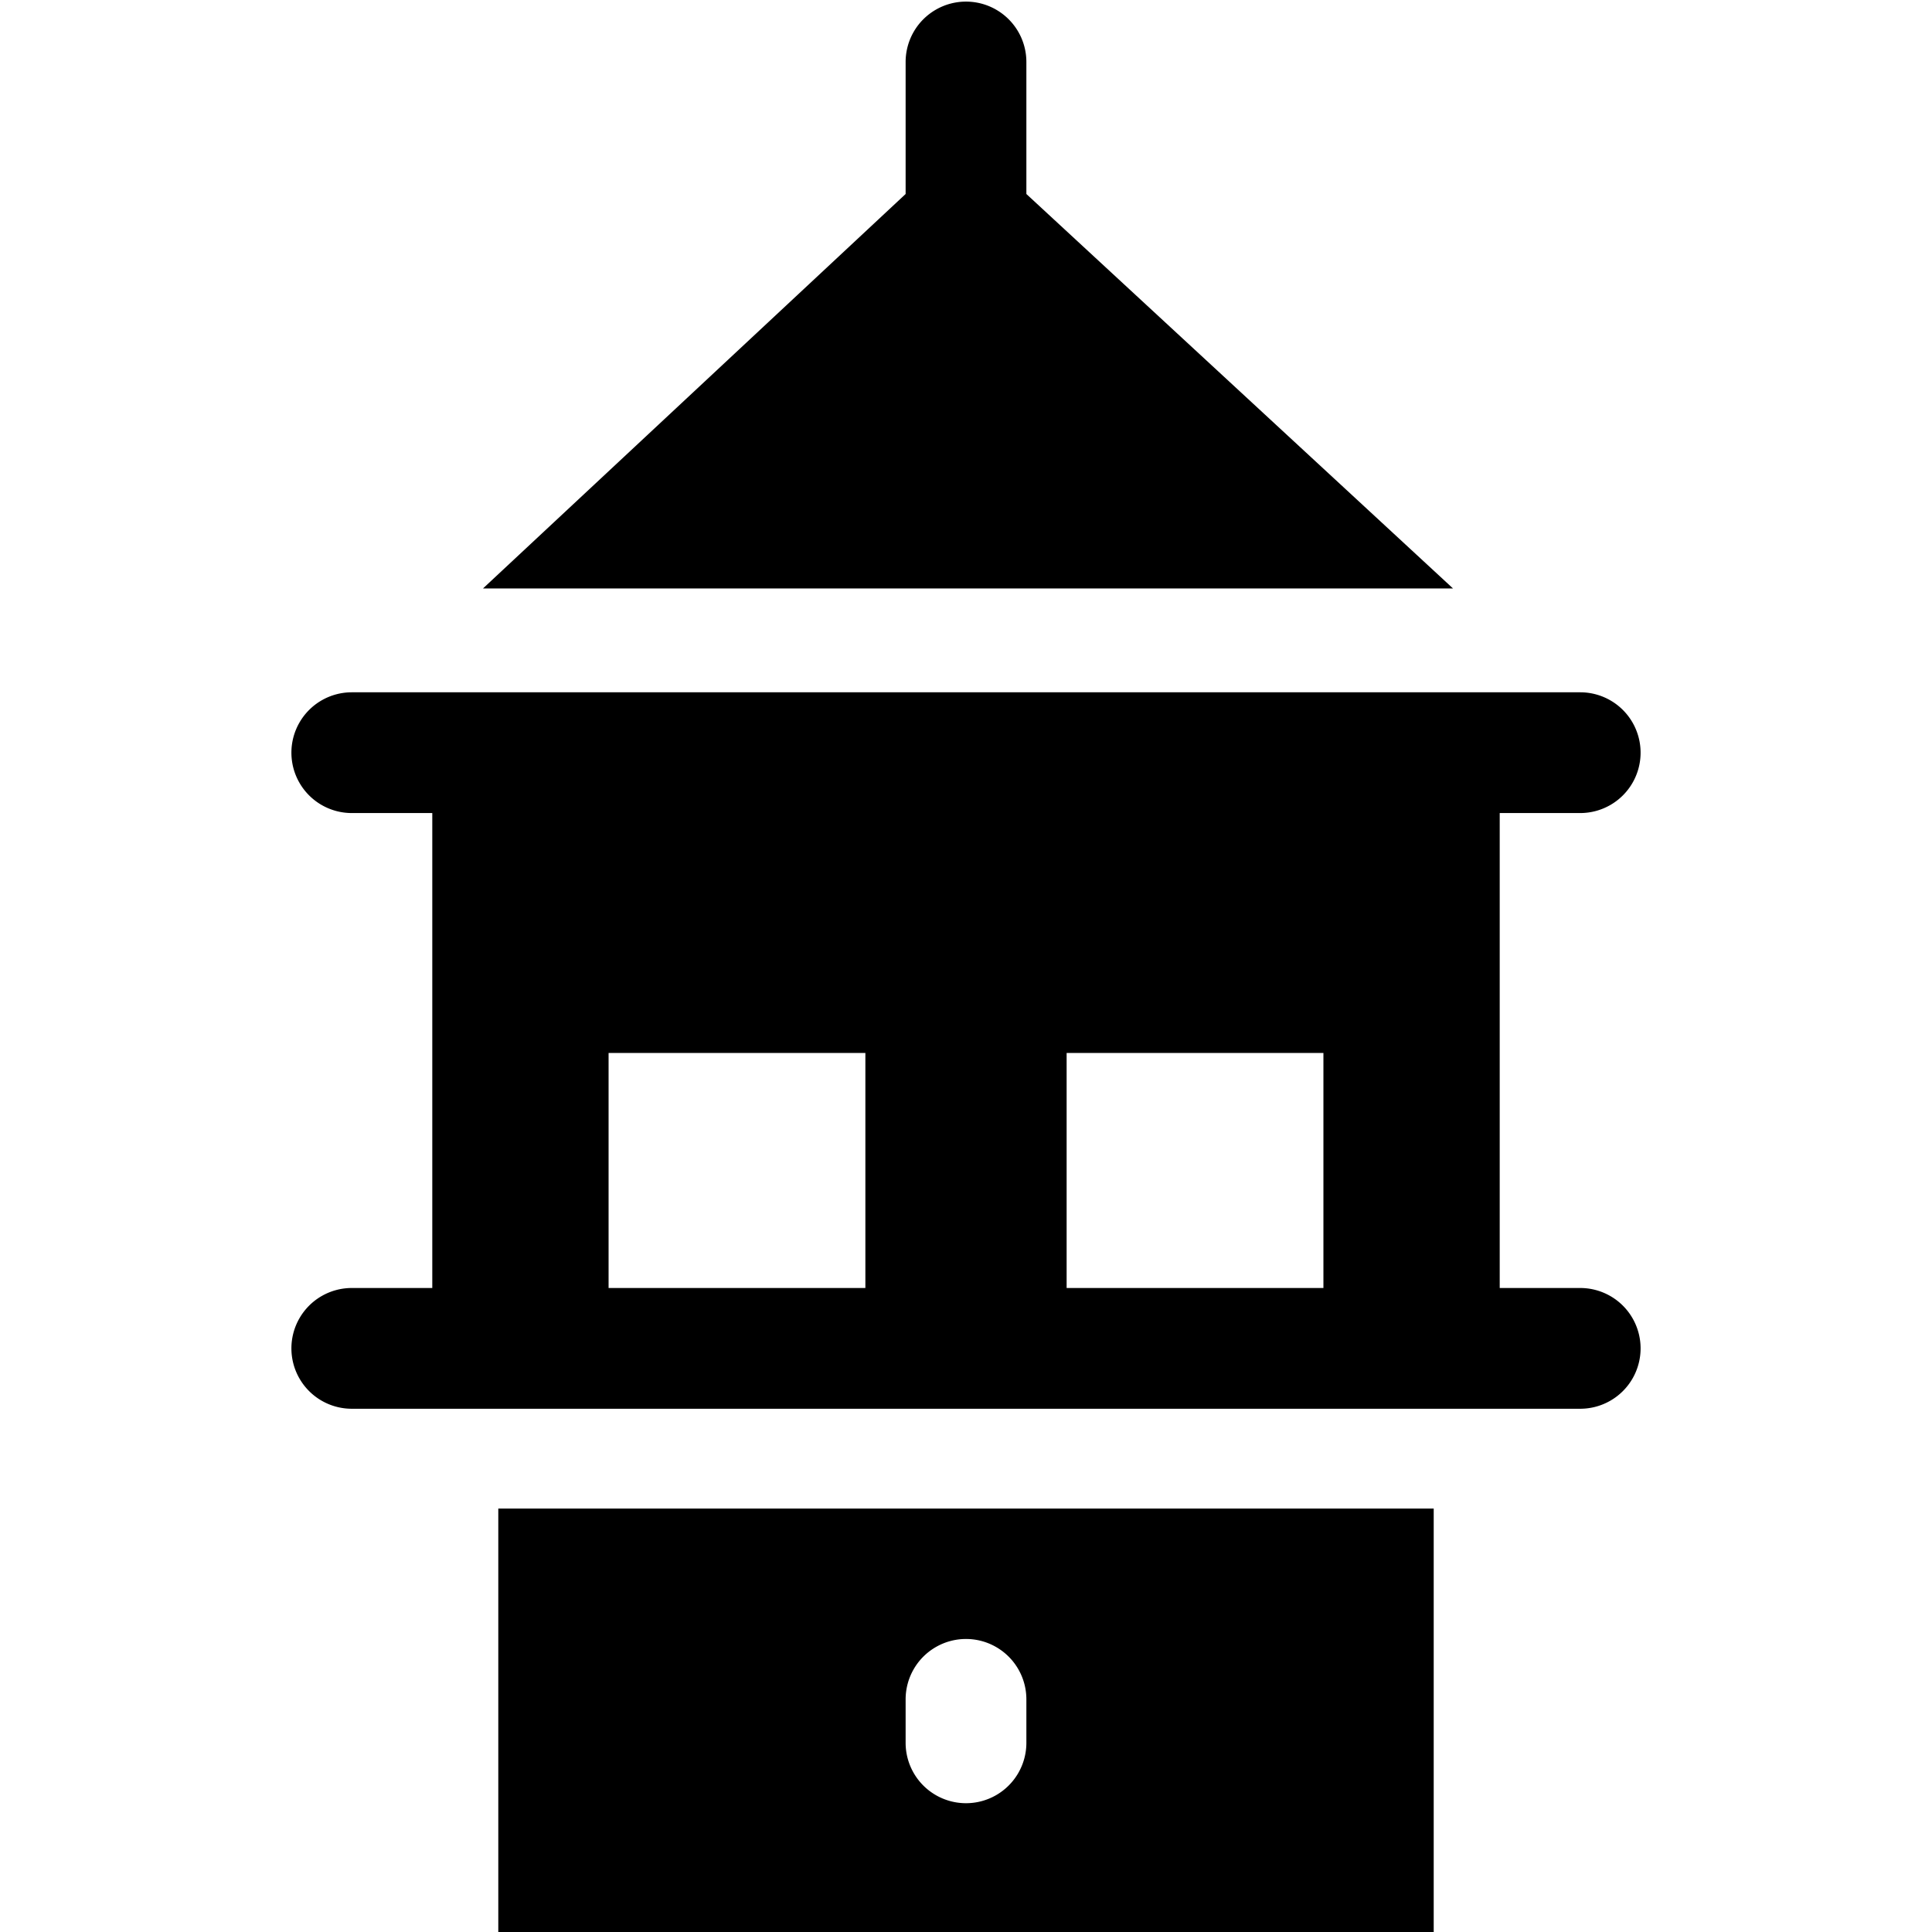
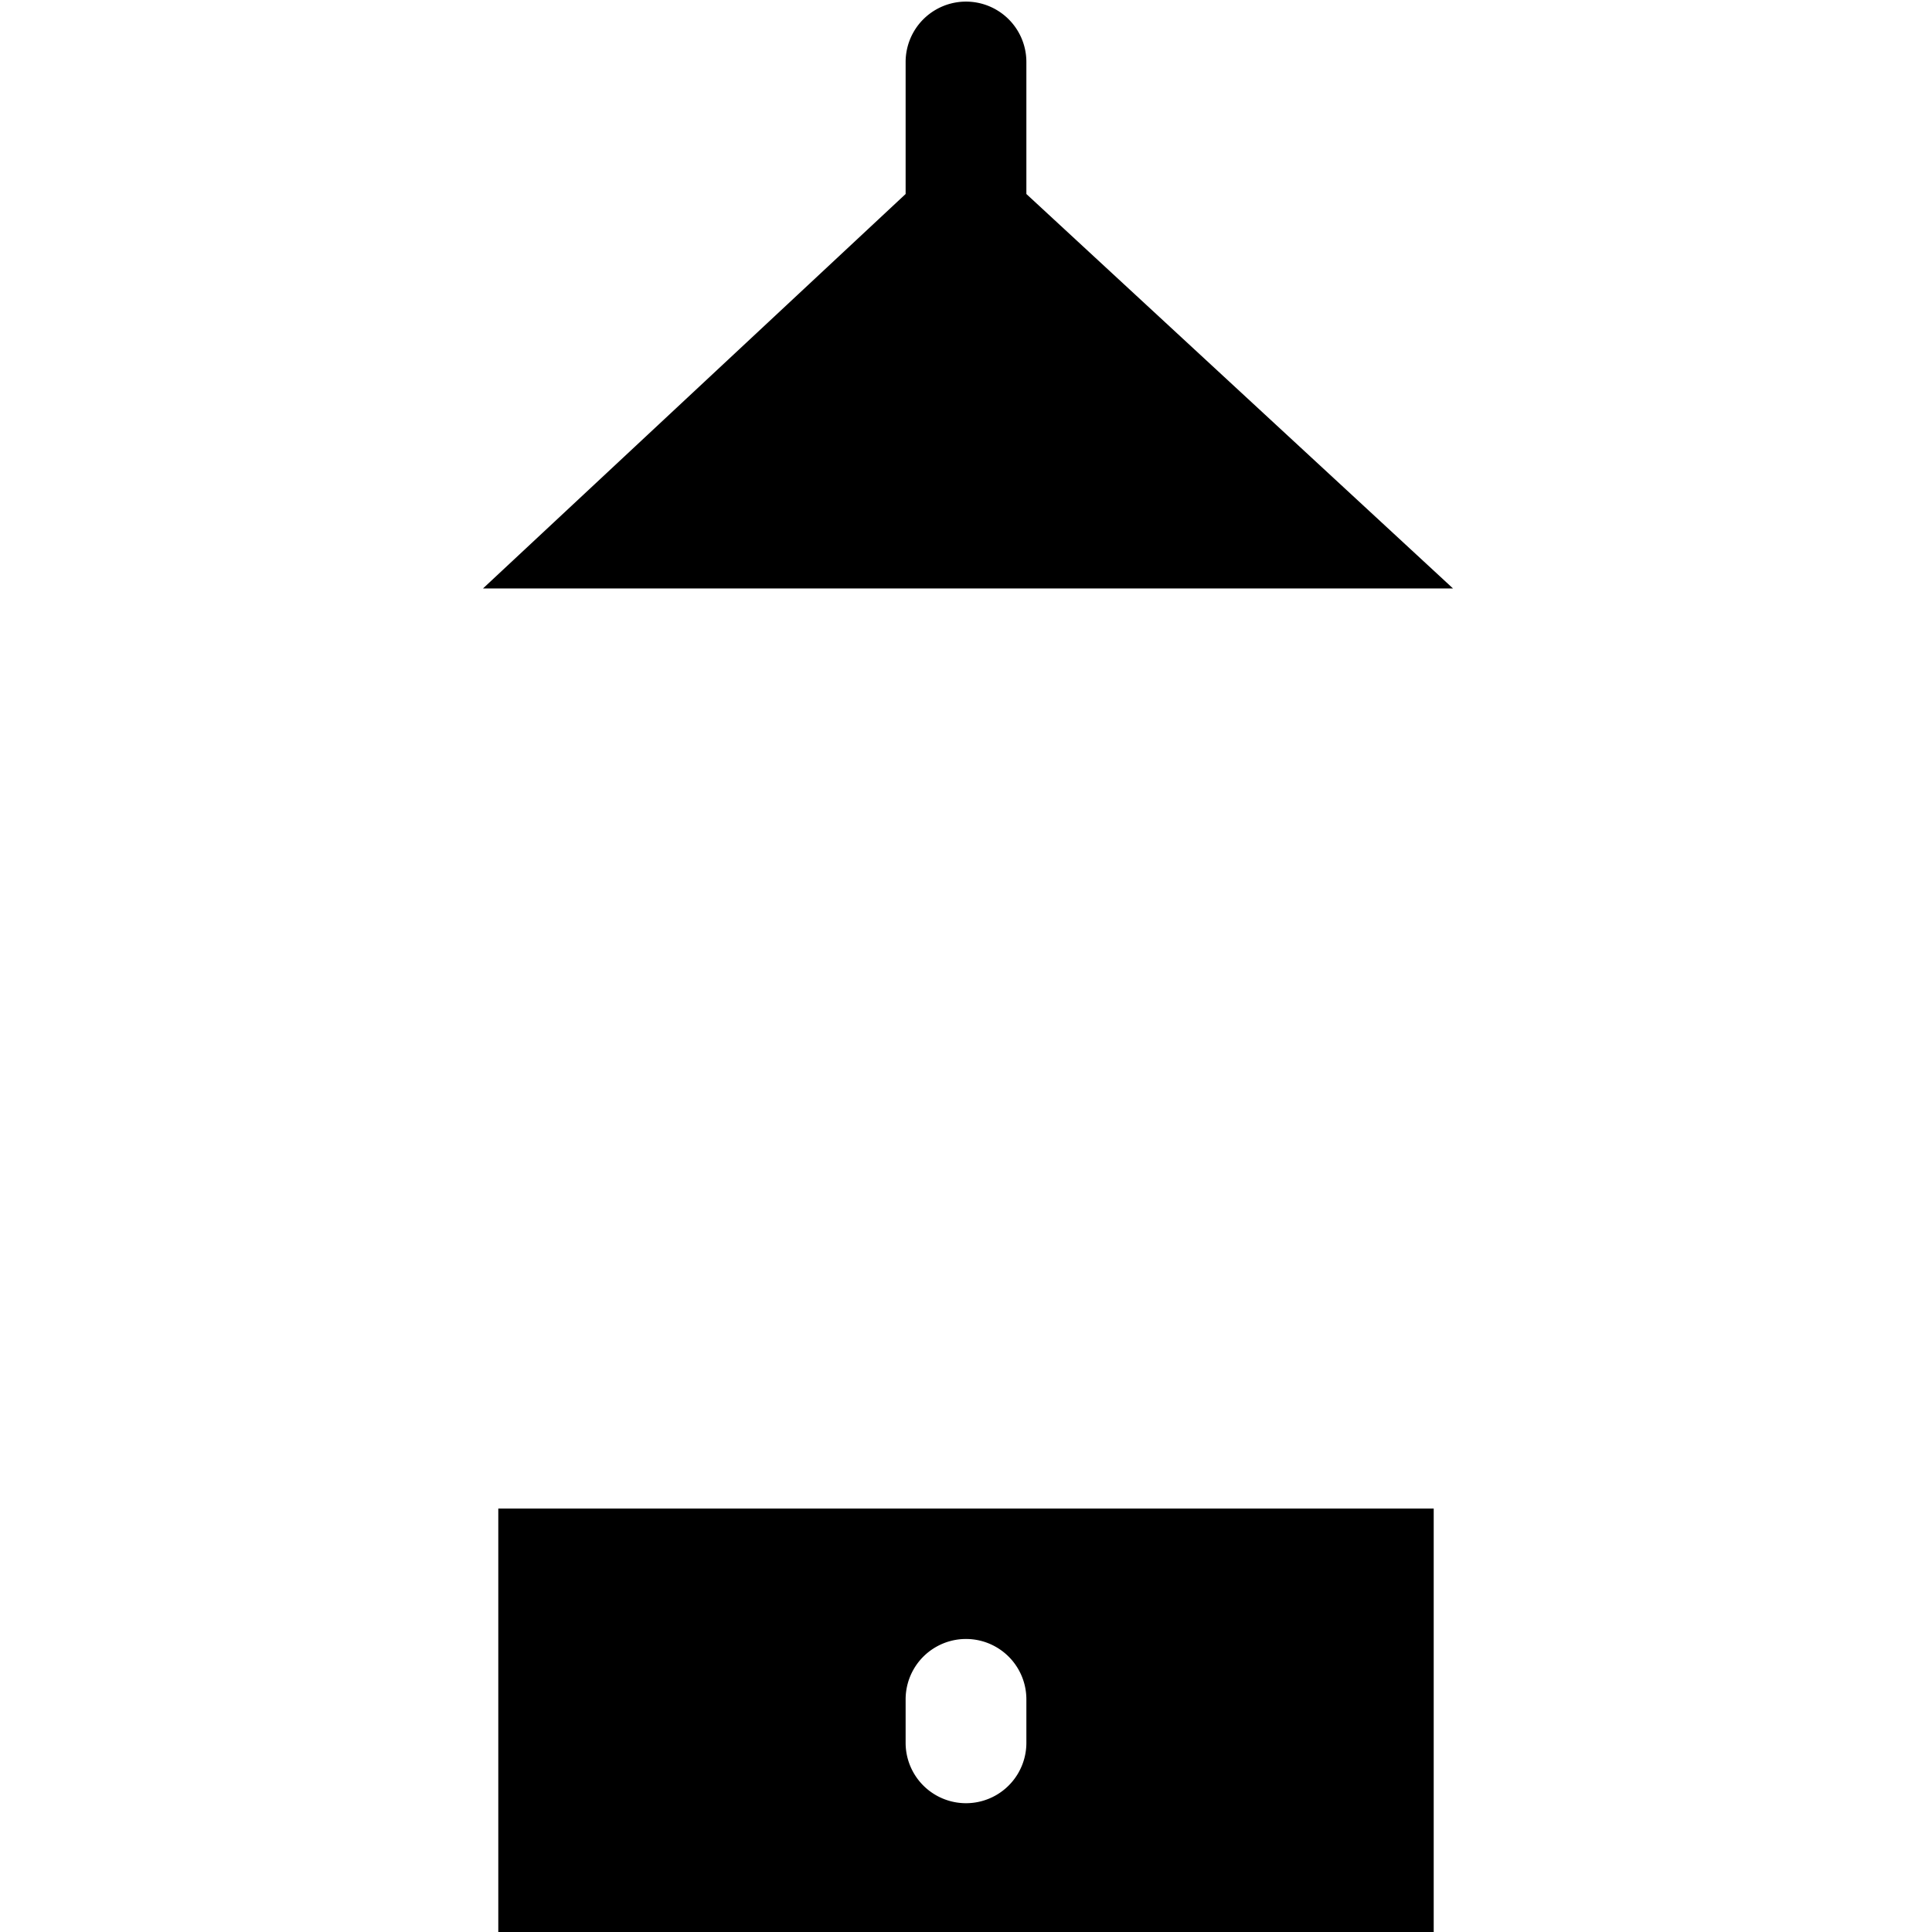
<svg xmlns="http://www.w3.org/2000/svg" viewBox="0 0 24 24">
  <g>
    <path d="M6.19 24h11.62v-5.26H6.19Zm5.06 -2.89a0.75 0.75 0 0 1 1.5 0v0.54a0.75 0.75 0 0 1 -1.5 0Z" fill="#000000" stroke-width="1" />
    <path d="m18.05 7.31 -5.3 -4.9V0.77a0.75 0.75 0 1 0 -1.5 0v1.64L6 7.31Z" fill="#000000" stroke-width="1" />
-     <path d="M19.63 16h-1v-5.9h1a0.75 0.75 0 0 0 0 -1.5H4.37a0.75 0.75 0 1 0 0 1.5h1V16h-1a0.75 0.75 0 0 0 0 1.5h15.26a0.75 0.75 0 0 0 0 -1.5Zm-6.38 0v-2.92h3.19V16Zm-5.69 -2.92h3.19V16H7.56Z" fill="#000000" stroke-width="1" />
  </g>
</svg>